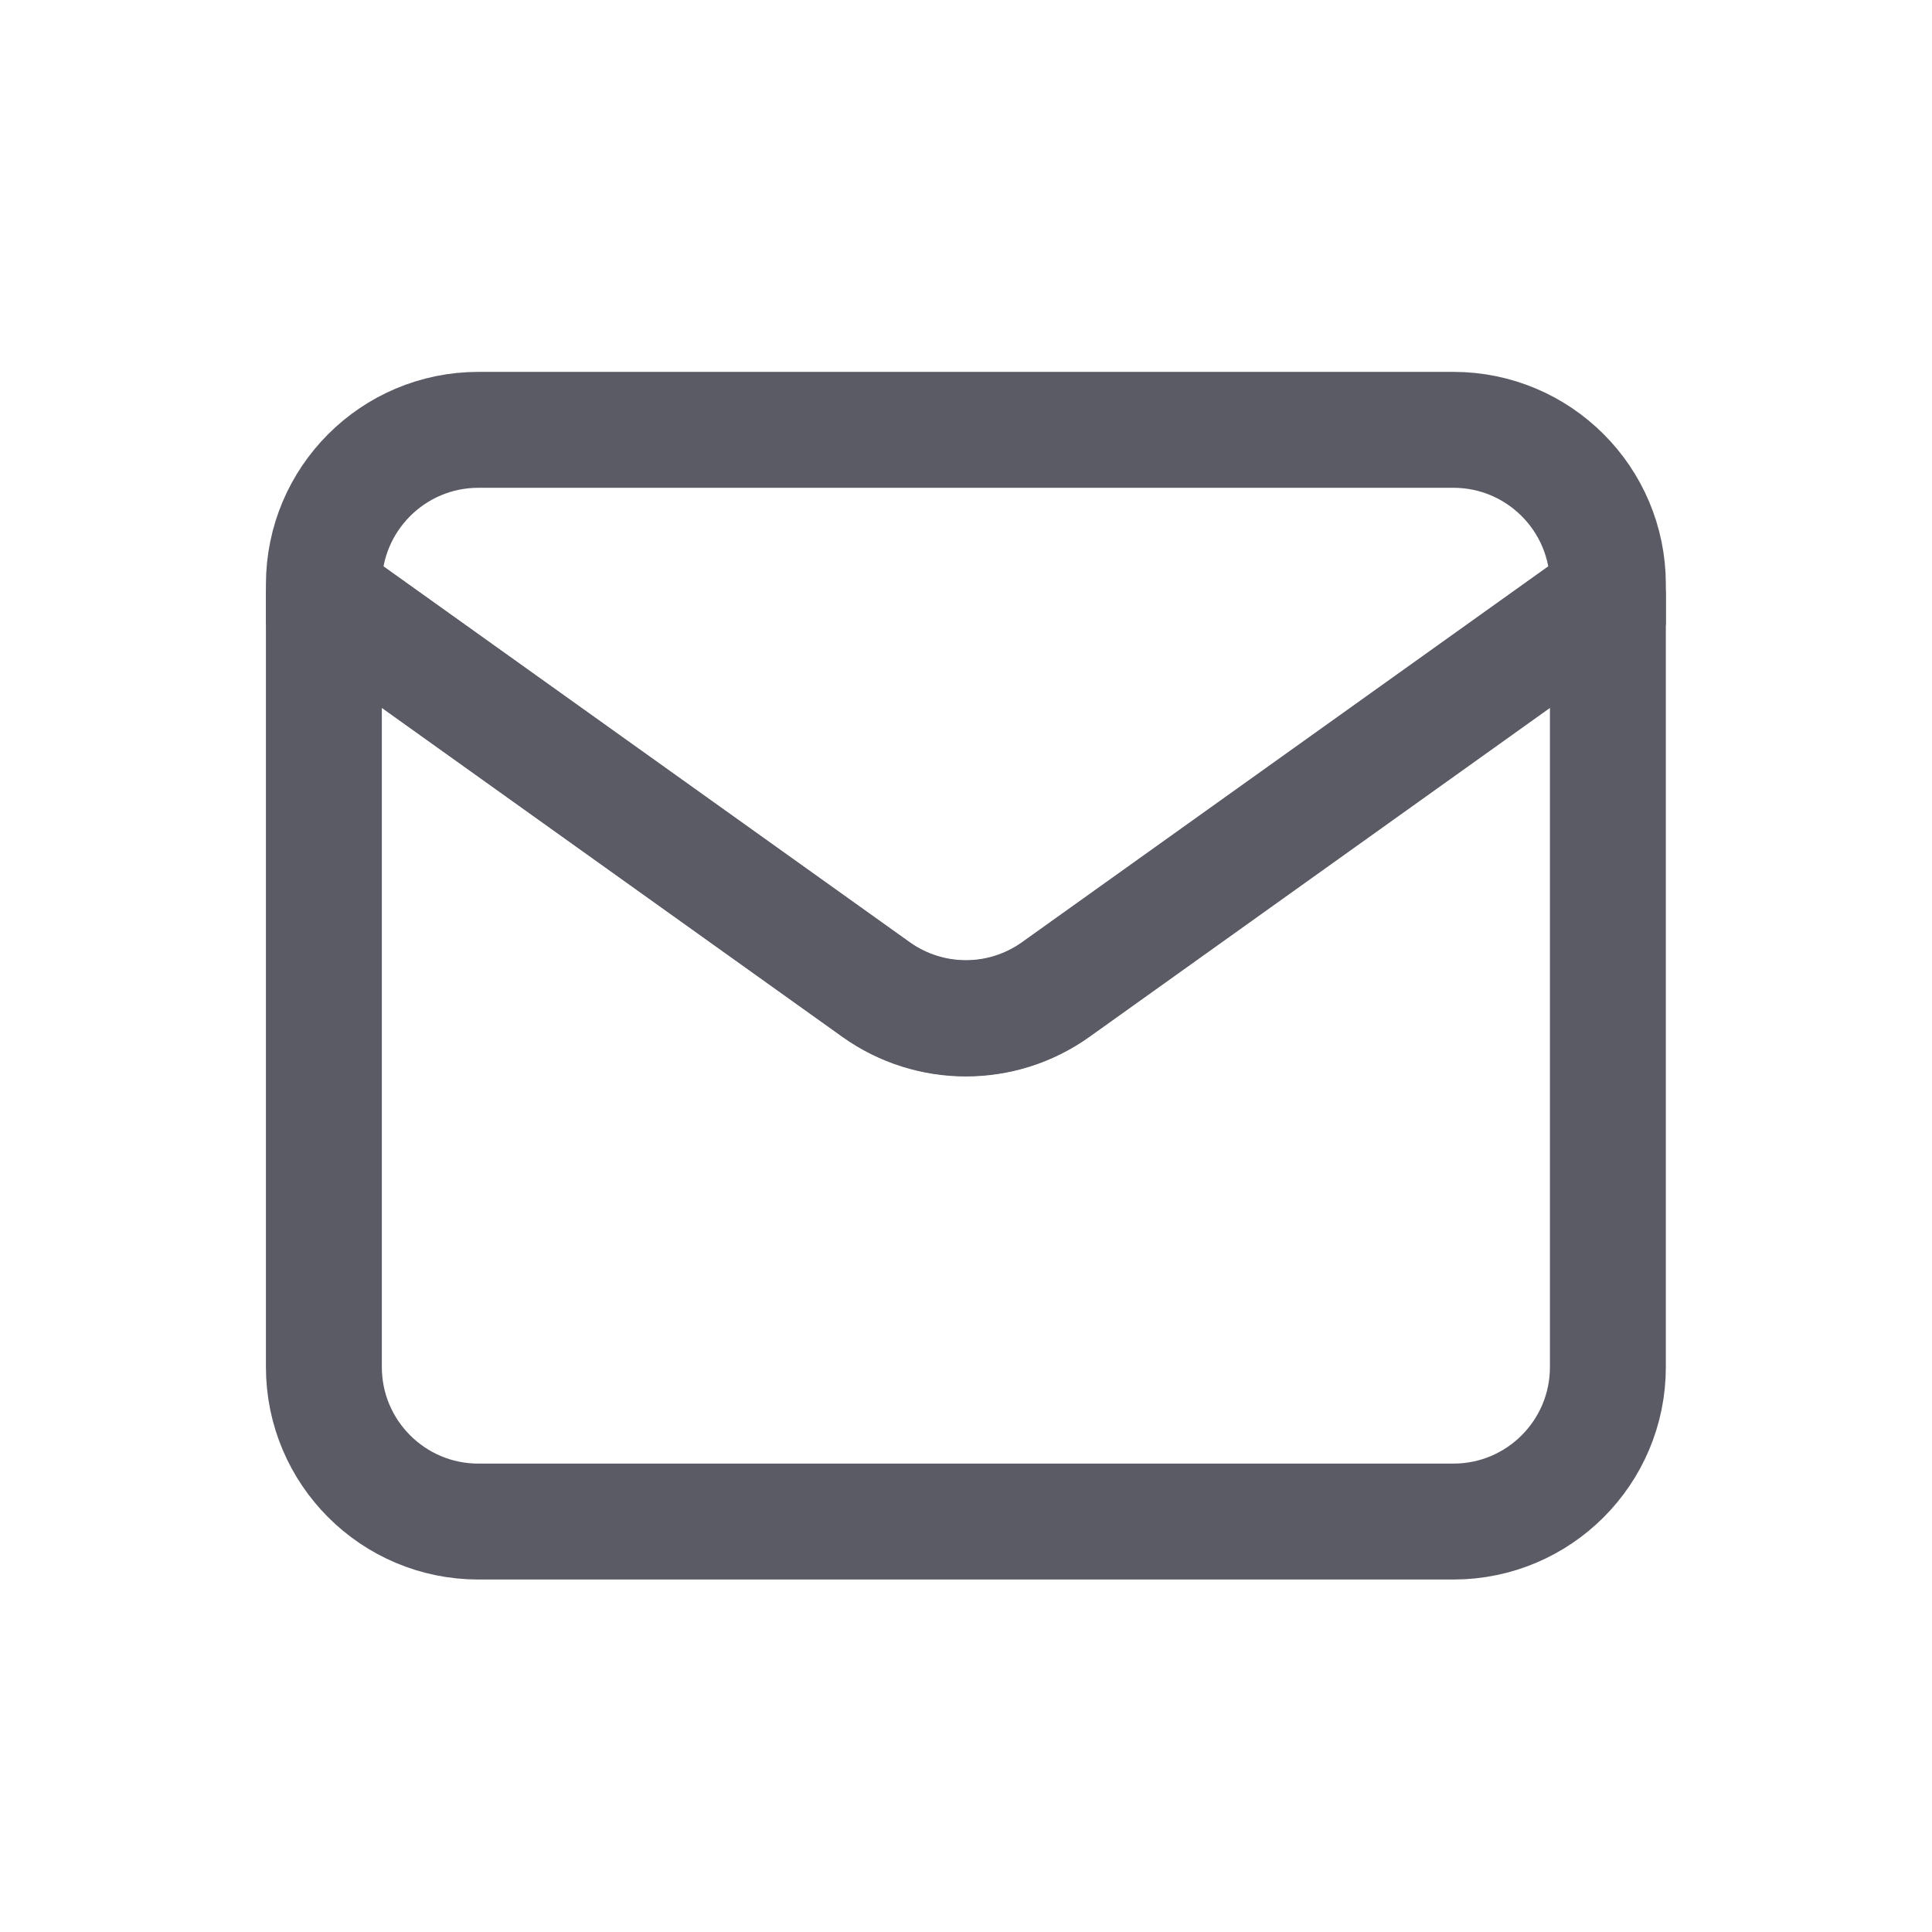
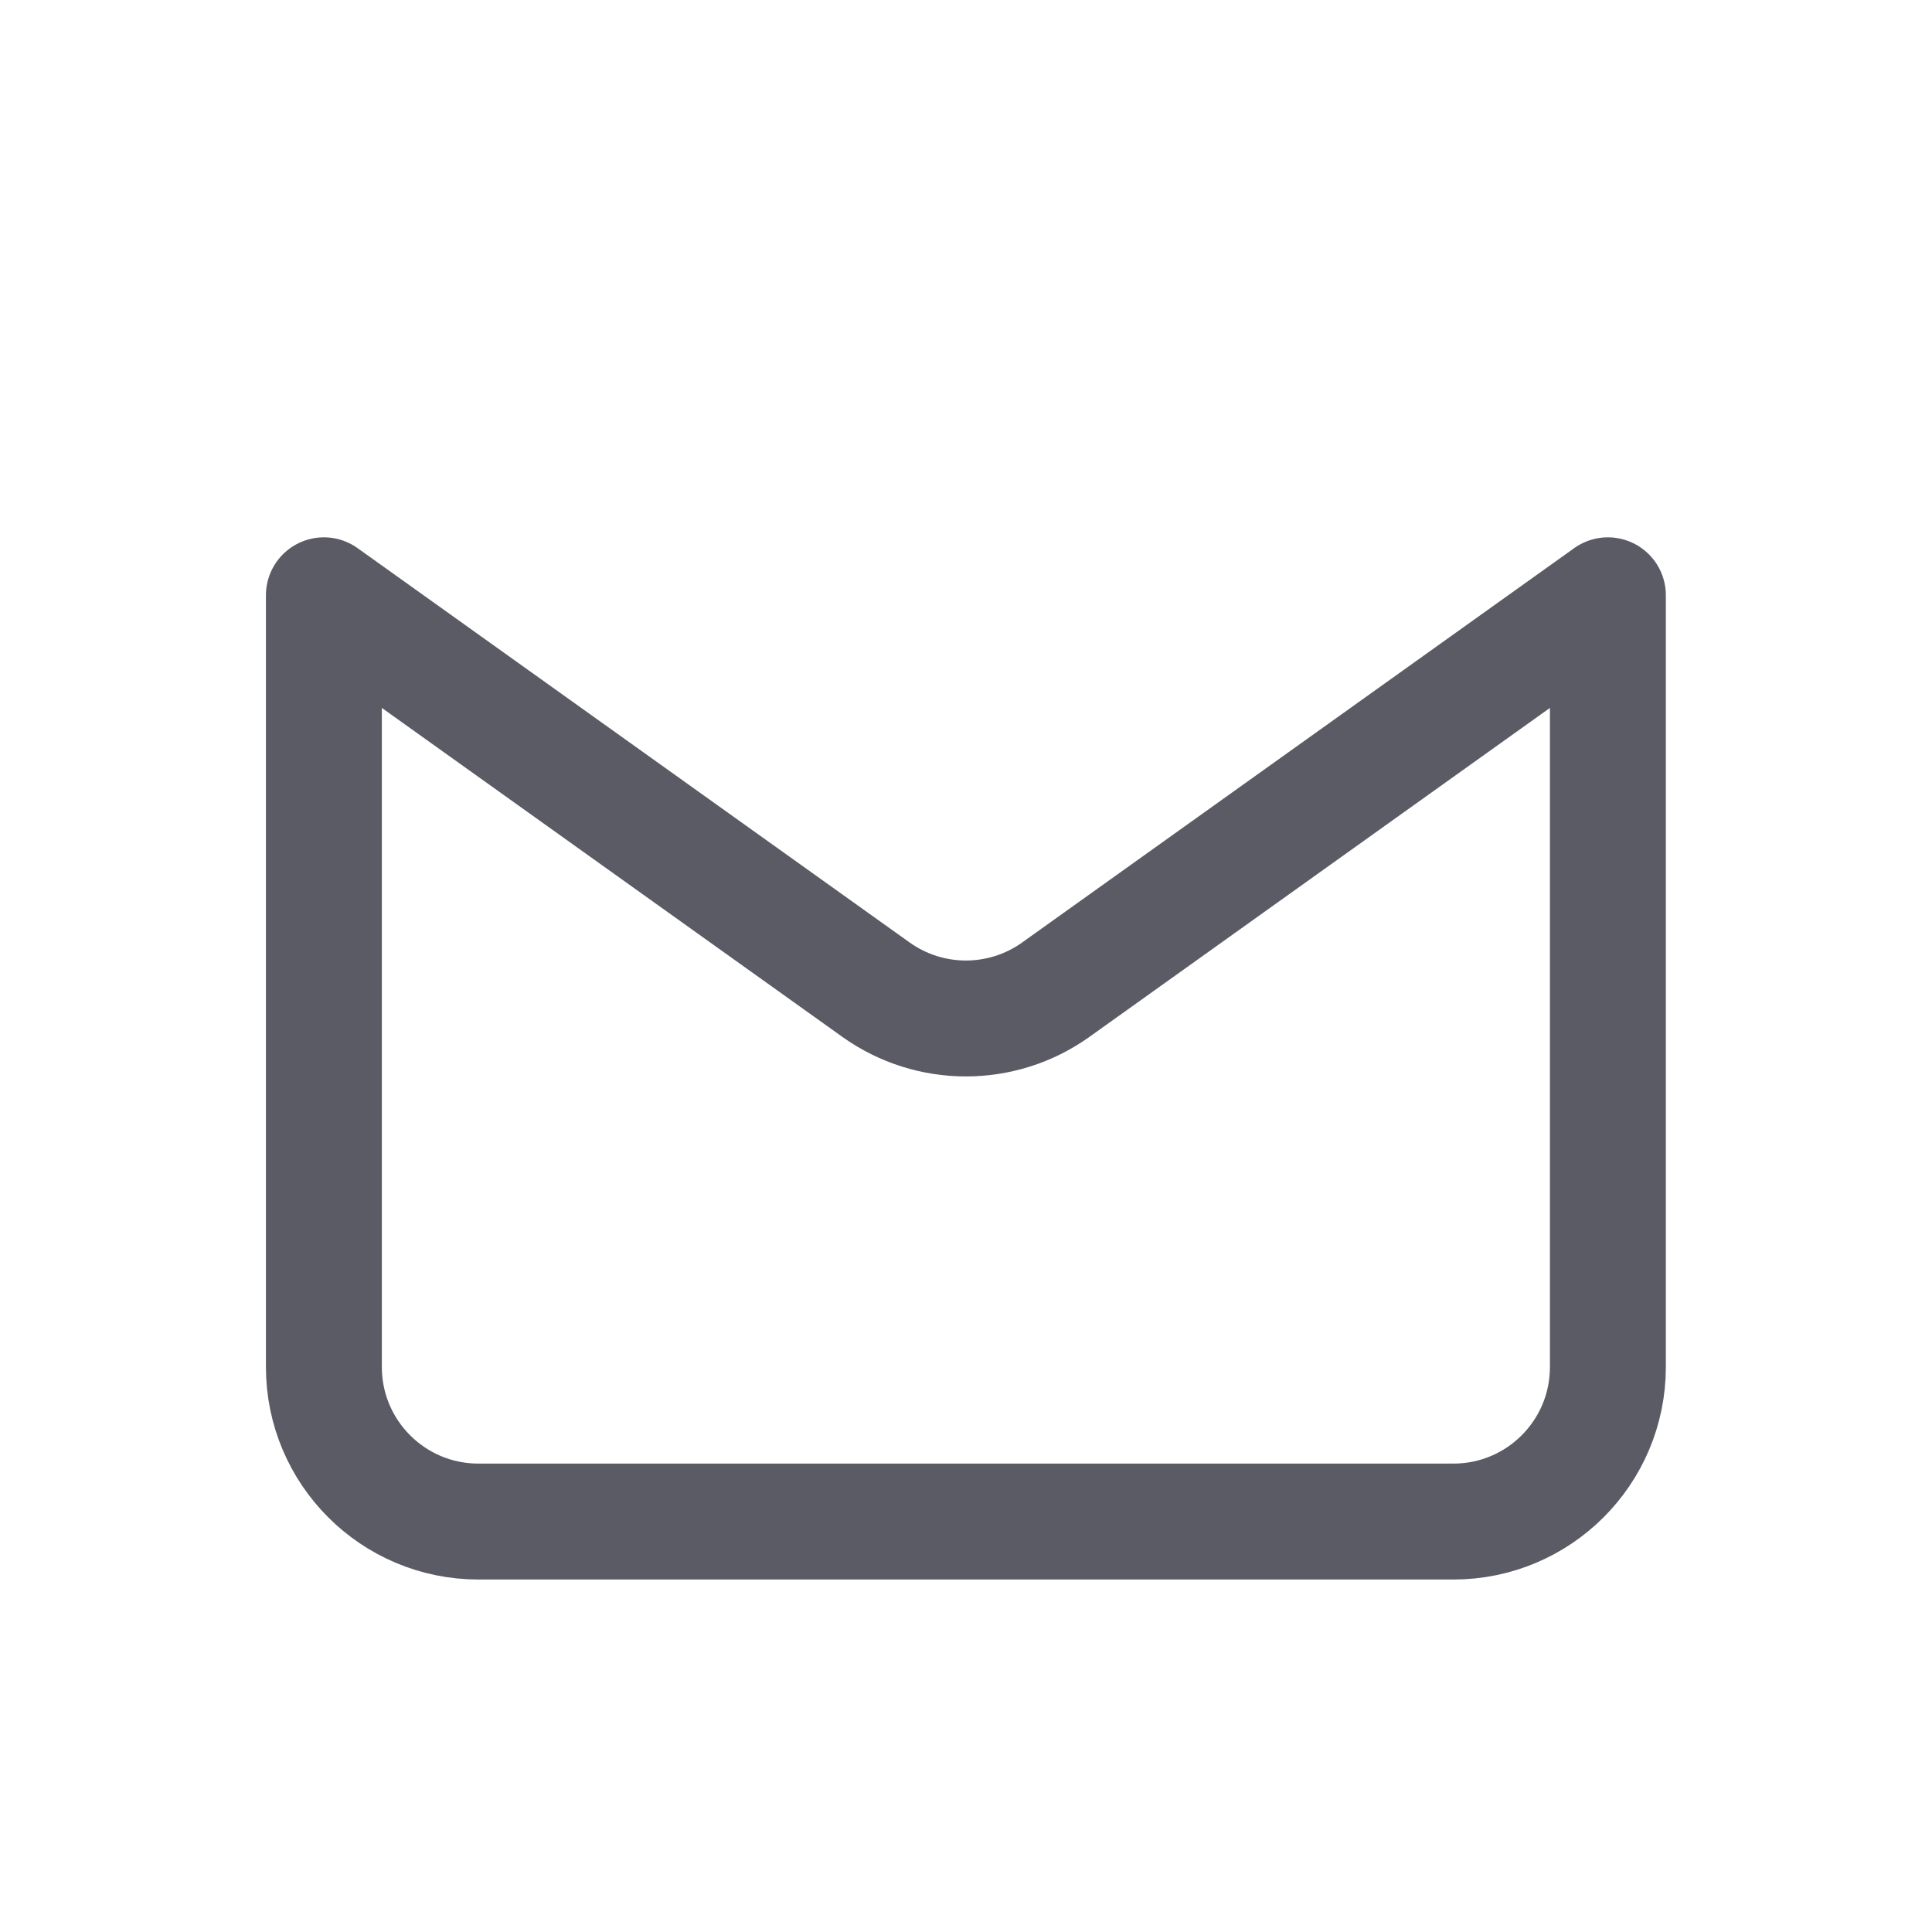
<svg xmlns="http://www.w3.org/2000/svg" width="25" height="25" viewBox="0 0 25 25" fill="none">
  <path d="M4.191 7.703L11.336 12.807C12.032 13.303 12.966 13.303 13.661 12.807L20.806 7.703V17.689C20.806 18.794 19.911 19.689 18.806 19.689H6.191C5.087 19.689 4.191 18.794 4.191 17.689V7.703Z" stroke="#5B5B66" stroke-width="1.5" stroke-linejoin="round" />
-   <path d="M11.336 12.802L4.191 7.699V7.562C4.191 6.458 5.087 5.562 6.191 5.562H18.806C19.911 5.562 20.806 6.458 20.806 7.562V7.699L13.661 12.802C12.966 13.299 12.032 13.299 11.336 12.802Z" stroke="#5B5B66" stroke-width="1.5" />
</svg>